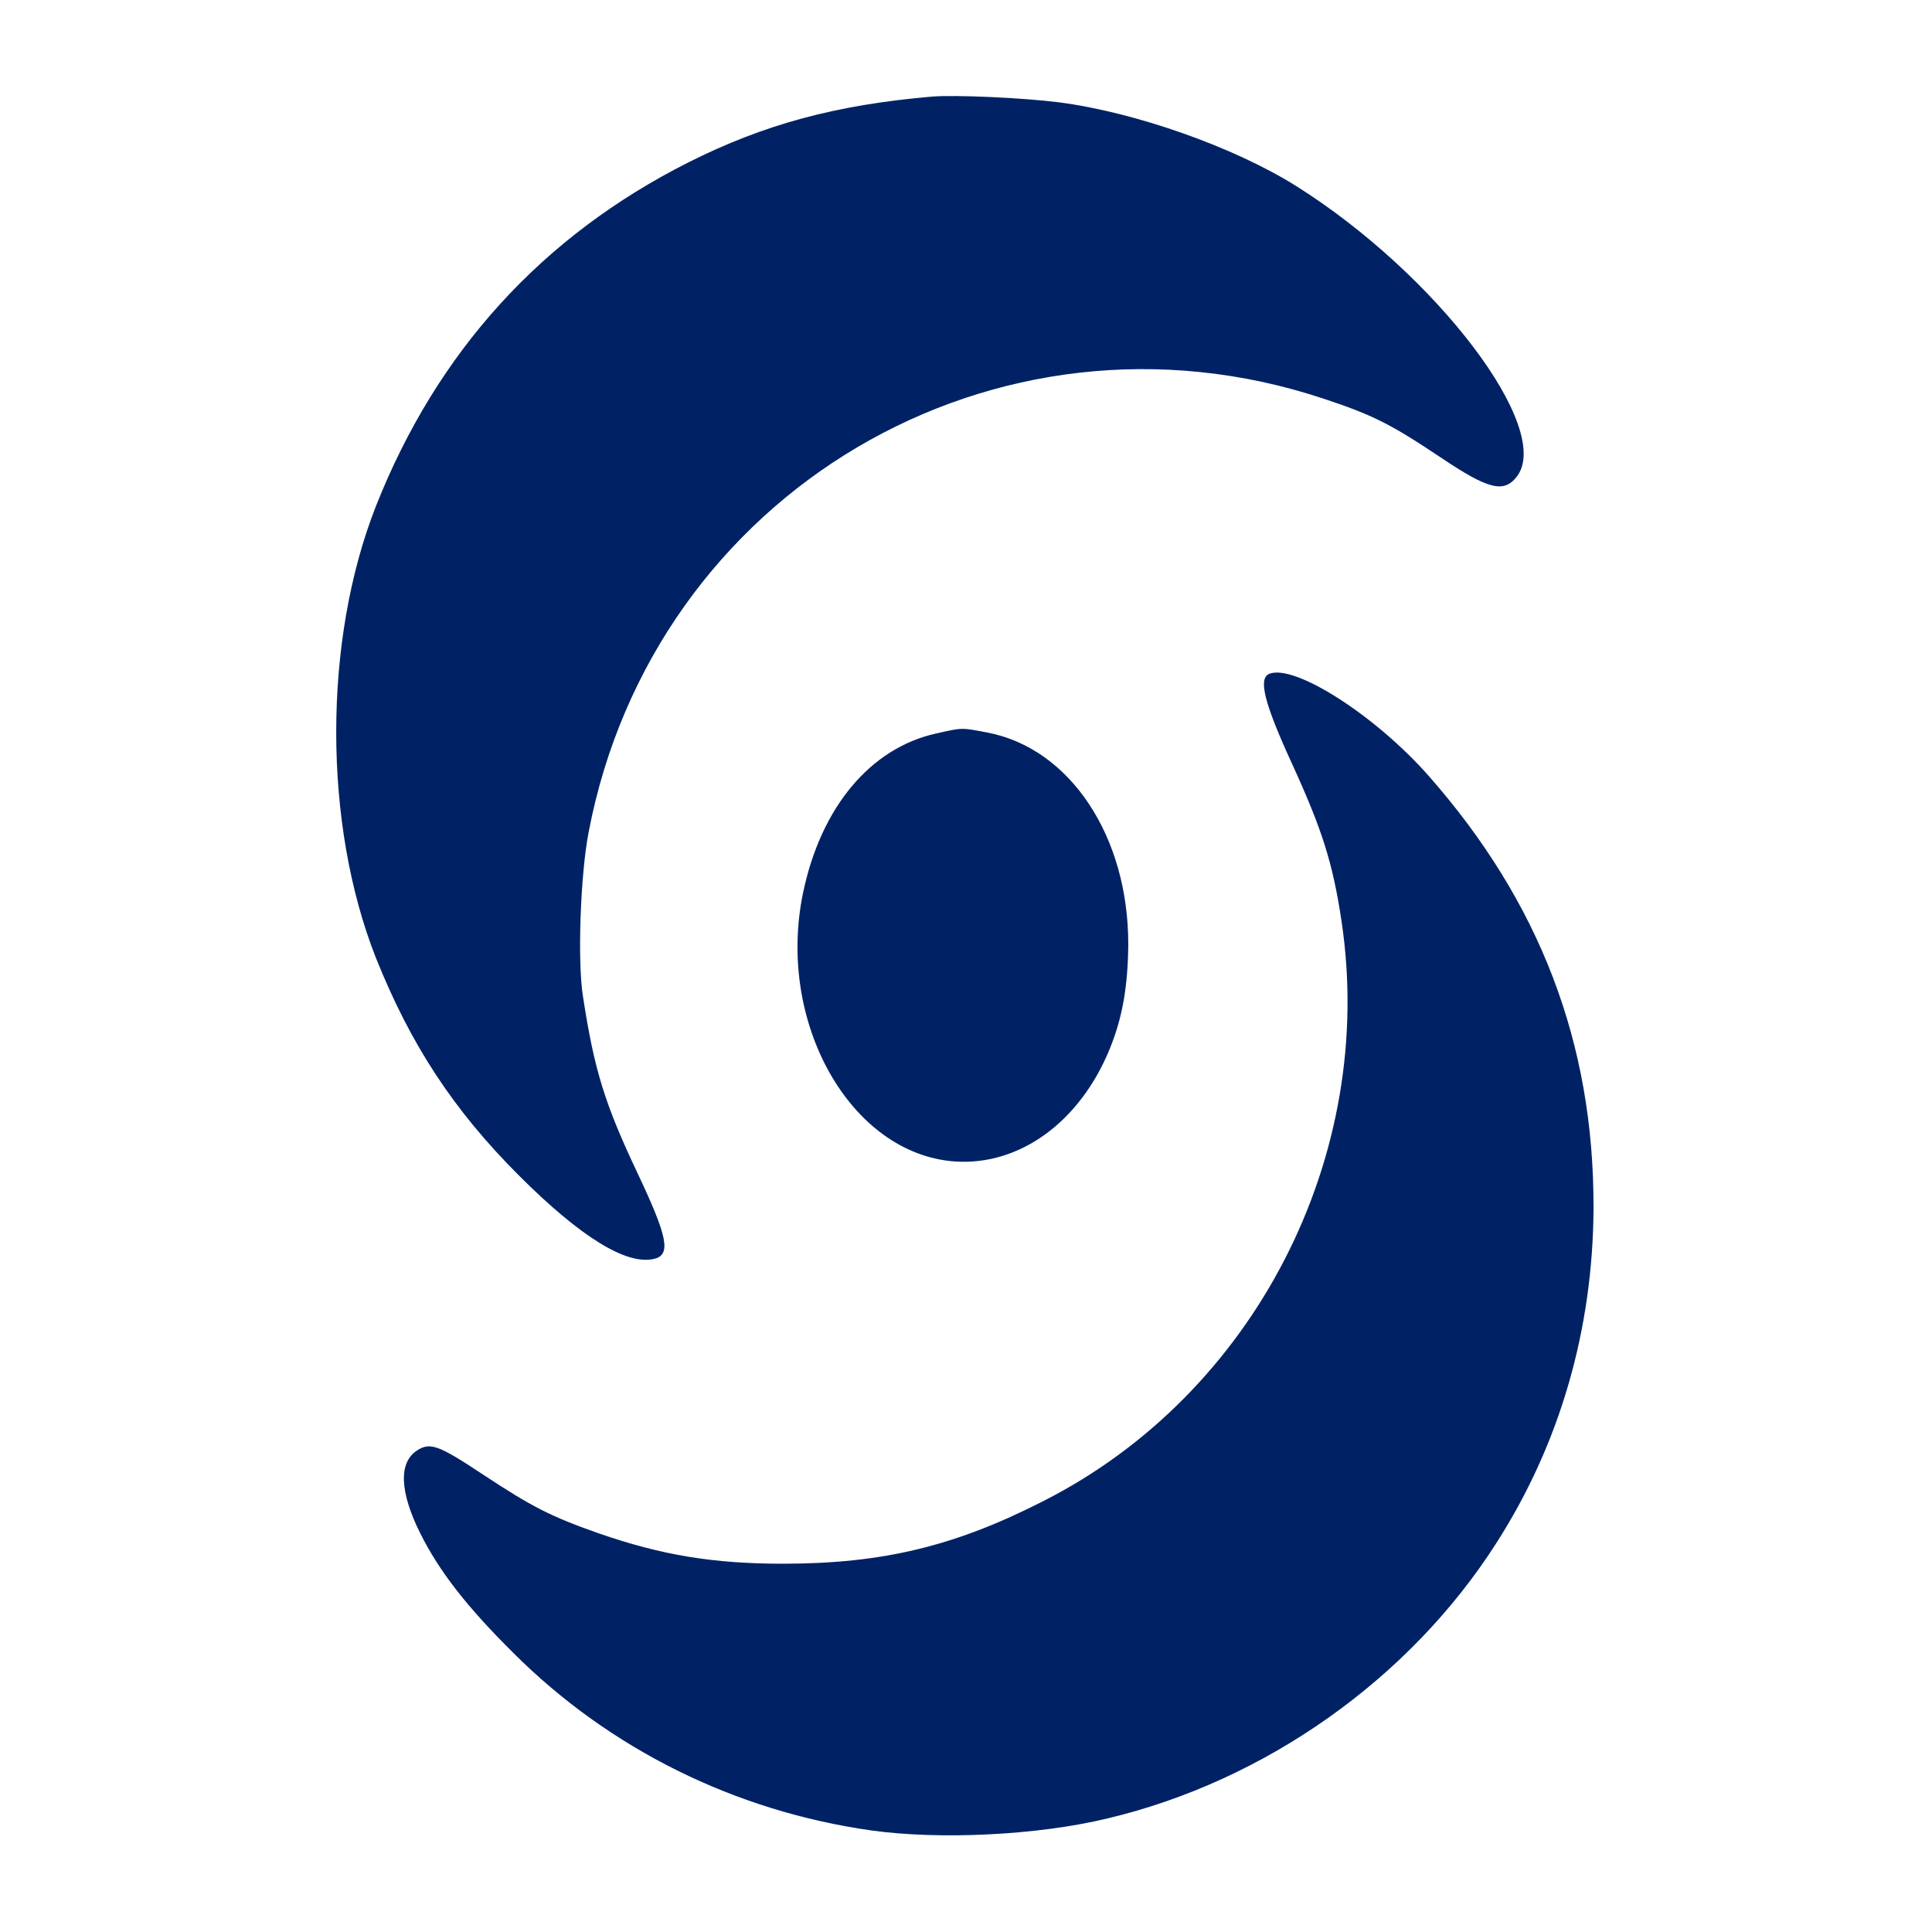
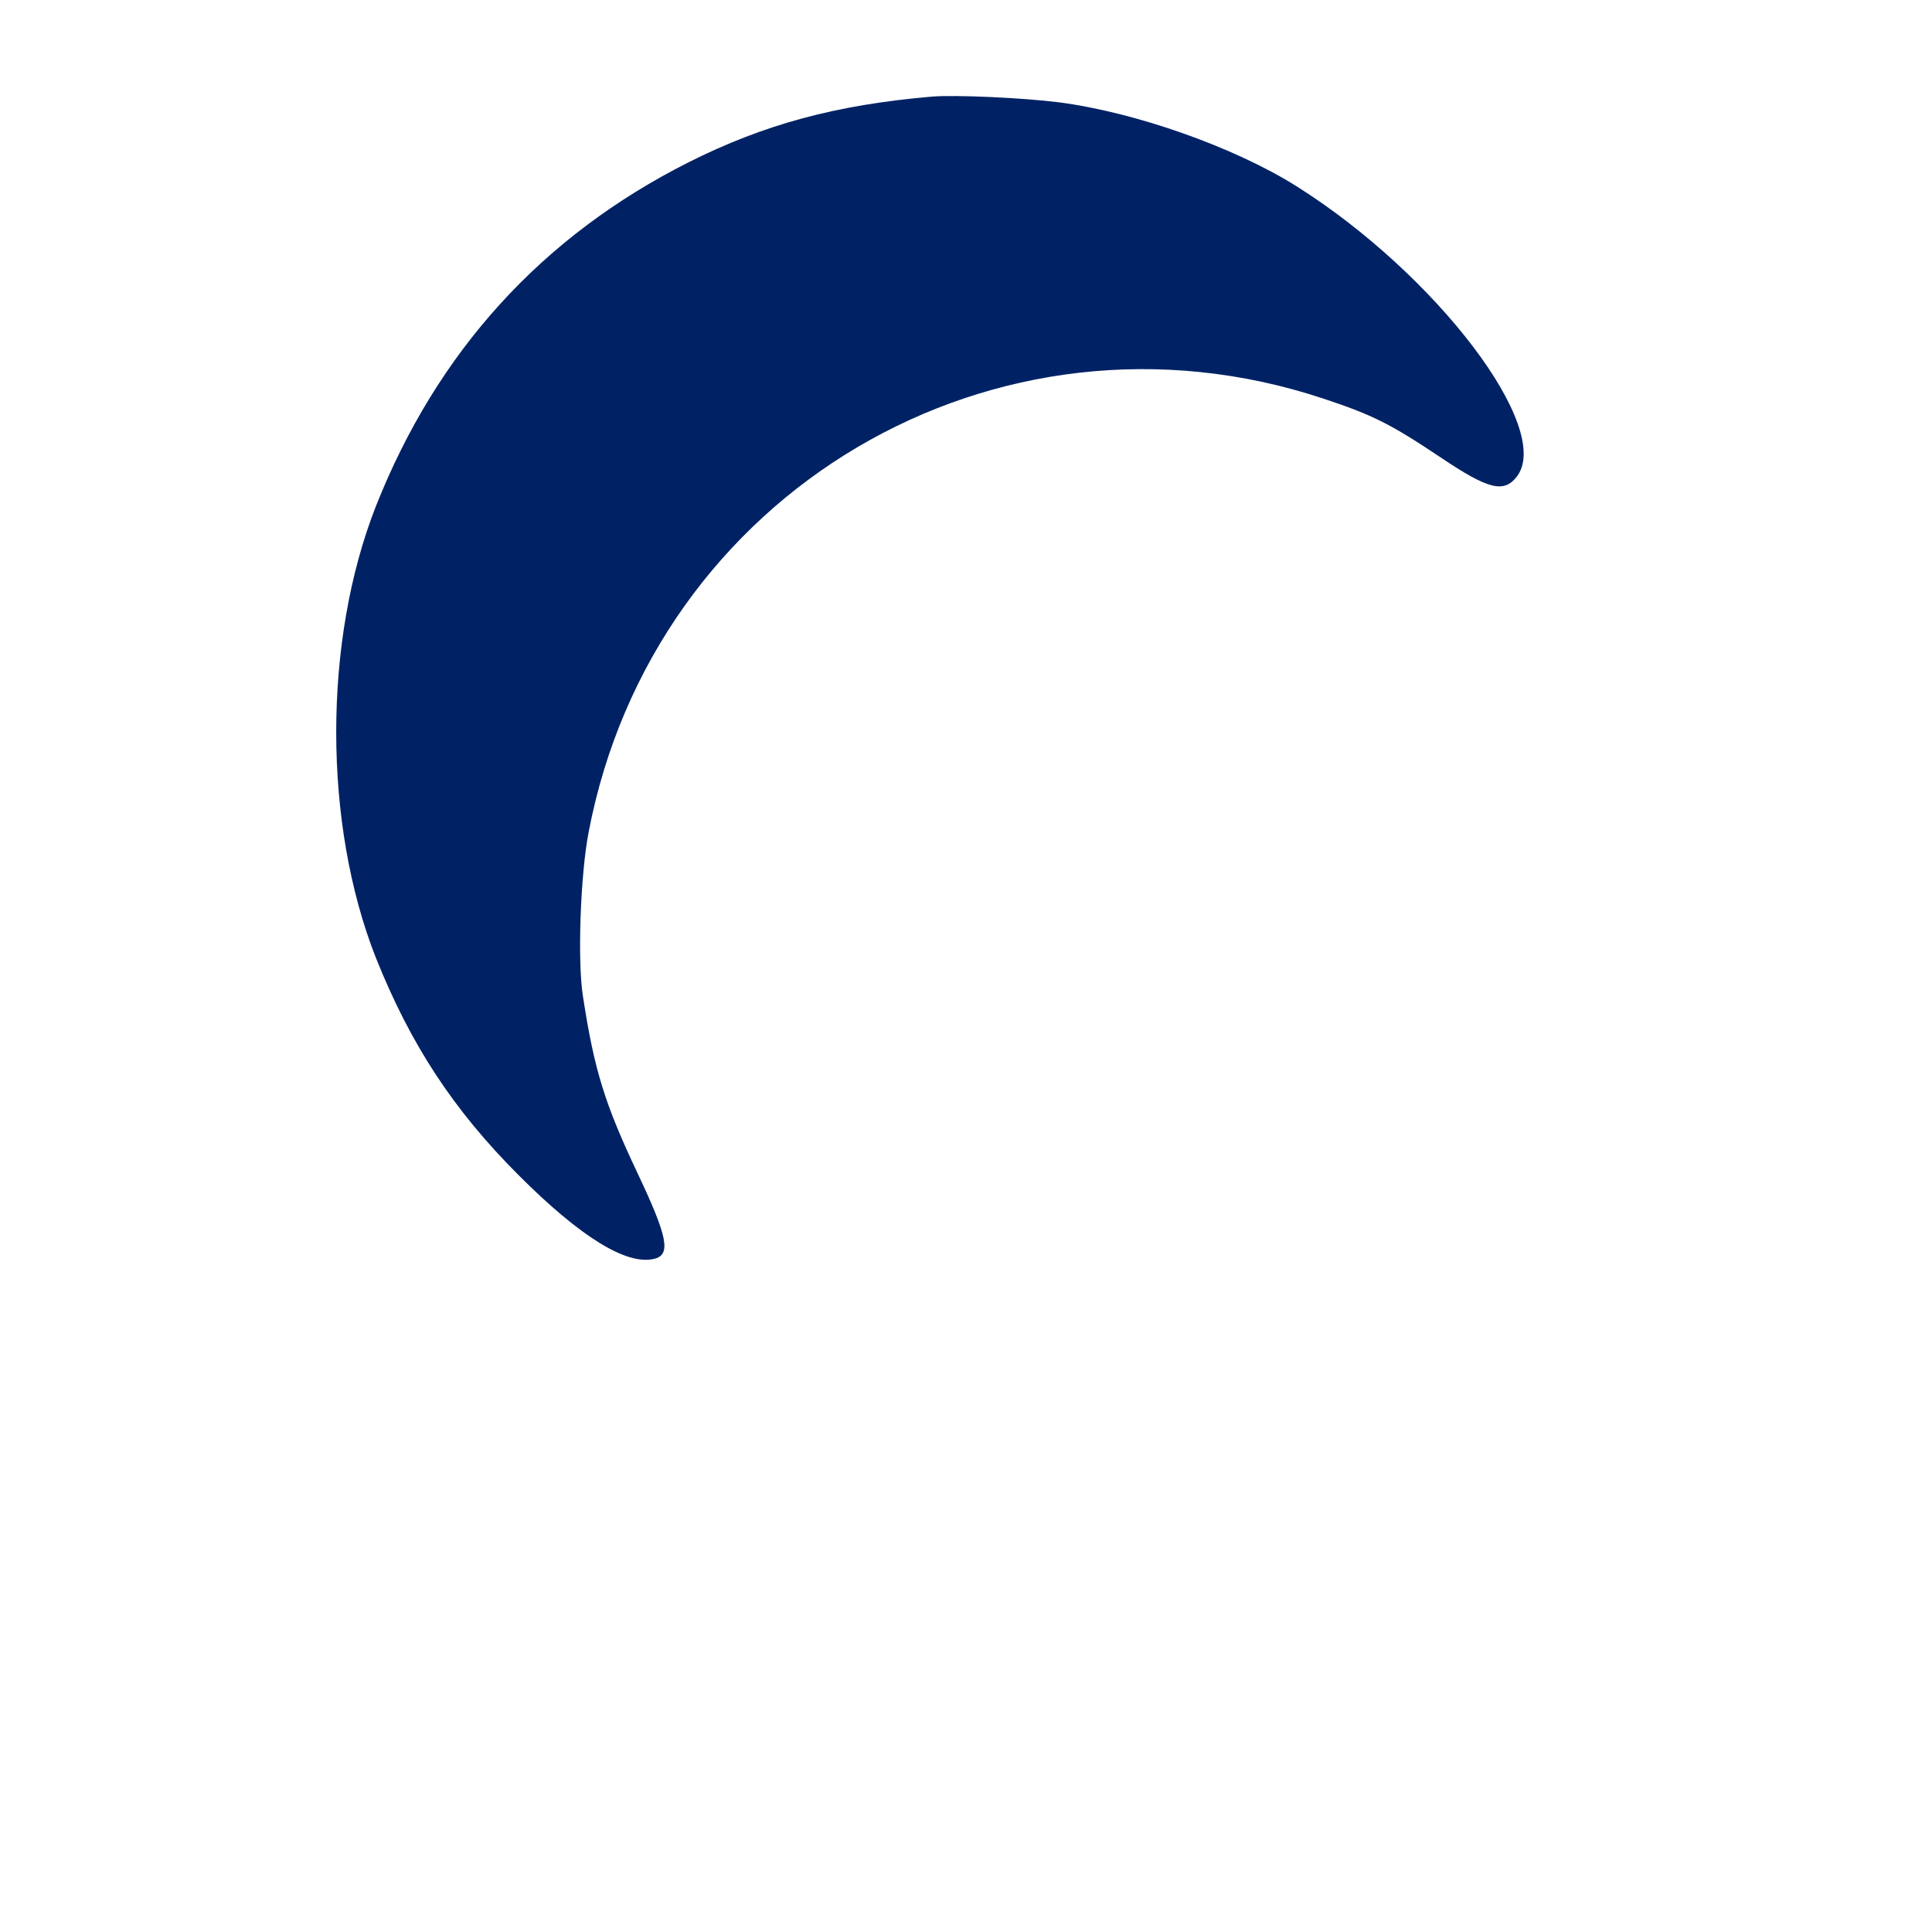
<svg xmlns="http://www.w3.org/2000/svg" version="1.0" width="512pt" height="512pt" viewBox="0 0 512 512" preserveAspectRatio="xMidYMid meet">
  <g transform="translate(0,512) scale(0.1,-0.1)" fill="#002265" stroke="none">
    <path d="M2470 4864 c-256 -22 -446 -74 -645 -174 -389 -196 -667 -502 -829 -912 -140 -356 -140 -841 0 -1196 92 -230 205 -403 379 -577 164 -164 286 -239 359 -221 45 11 35 59 -44 226 -87 184 -115 273 -145 469 -15 92 -7 323 15 436 172 901 1079 1436 1946 1149 133 -44 180 -68 313 -157 125 -84 166 -94 200 -51 100 126 -212 537 -584 771 -164 103 -427 196 -630 222 -96 12 -273 20 -335 15z" />
-     <path d="M3363 3334 c-29 -13 -12 -79 61 -238 80 -175 108 -263 131 -416 94 -623 -230 -1254 -790 -1538 -235 -120 -427 -166 -690 -166 -186 0 -322 23 -487 80 -128 45 -177 70 -306 155 -119 79 -142 88 -177 65 -49 -32 -46 -110 9 -220 50 -100 123 -194 246 -316 255 -255 588 -420 950 -471 181 -25 439 -13 625 32 417 99 800 369 1030 729 169 263 257 568 258 890 1 435 -142 809 -437 1144 -142 161 -357 298 -423 270z" />
-     <path d="M2480 3176 c-174 -39 -305 -196 -352 -423 -71 -343 126 -691 402 -711 172 -12 333 105 412 301 33 82 47 164 48 273 1 288 -155 522 -375 563 -68 13 -64 13 -135 -3z" />
+     <path d="M3363 3334 z" />
  </g>
</svg>